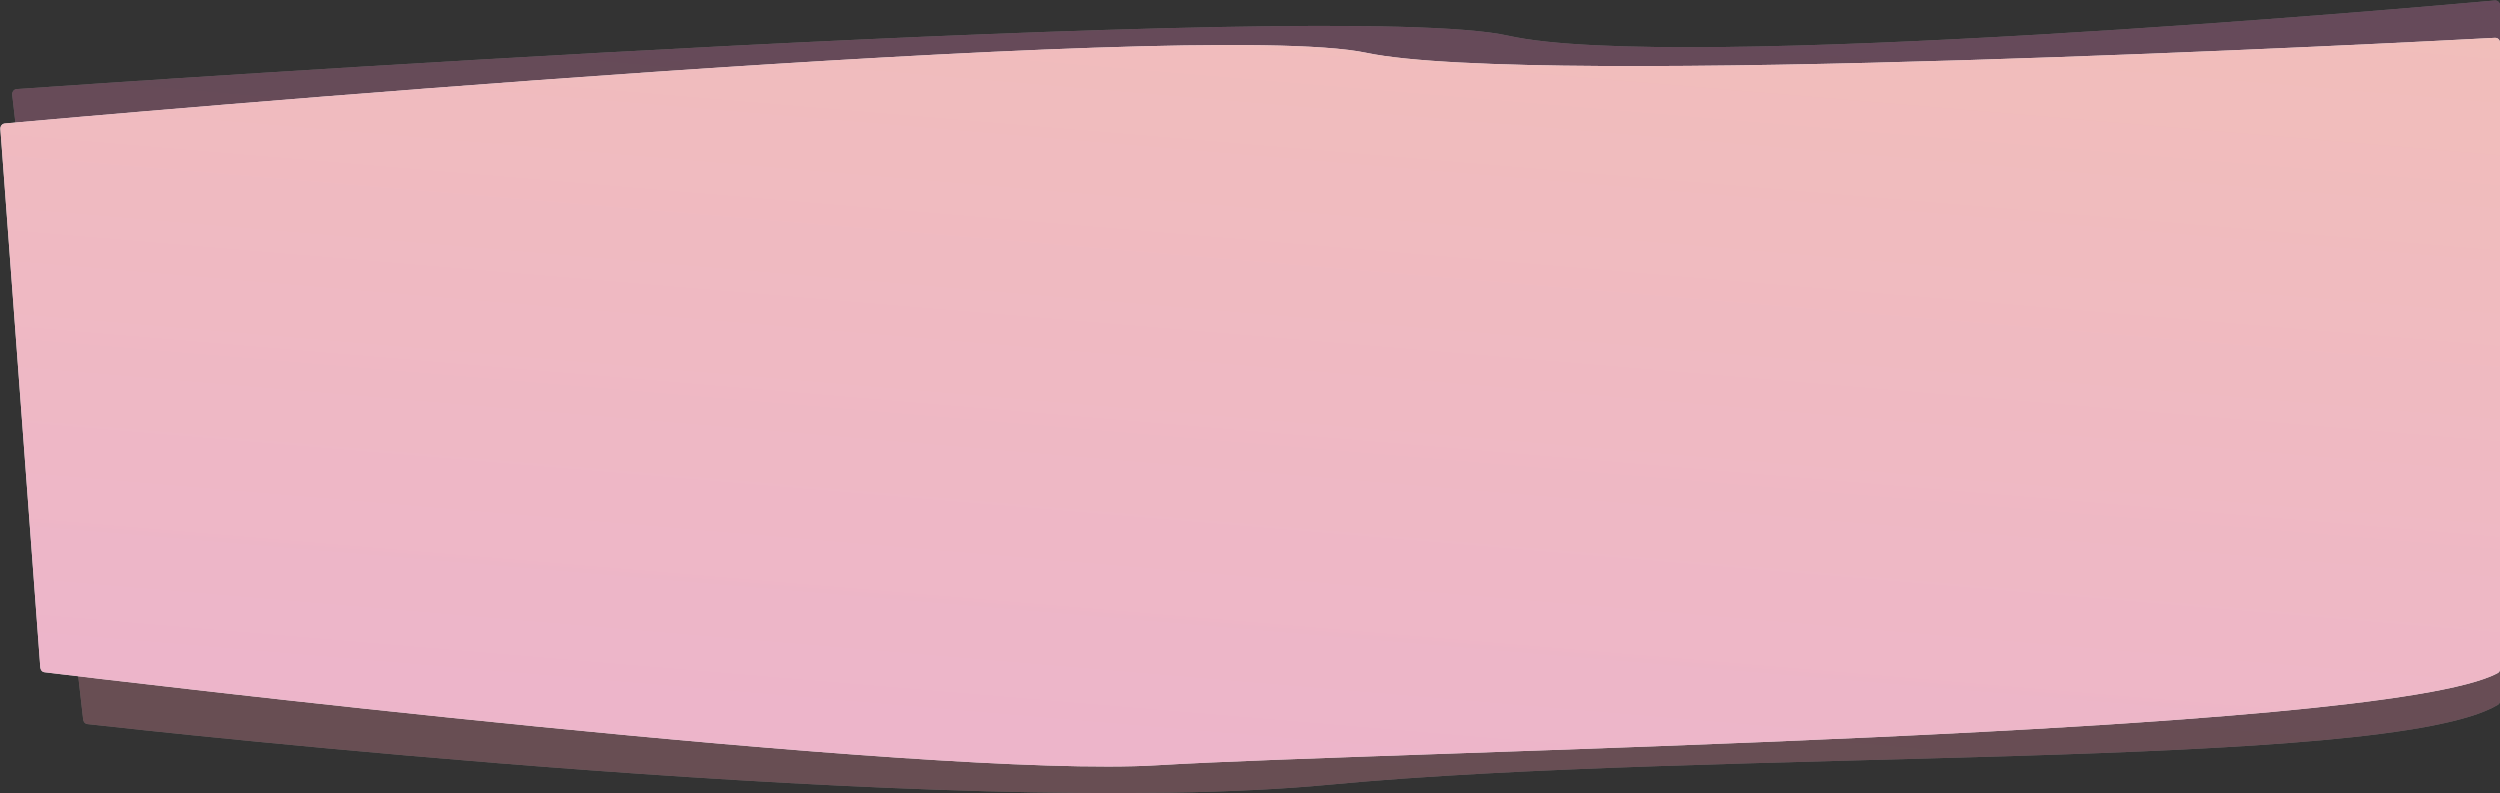
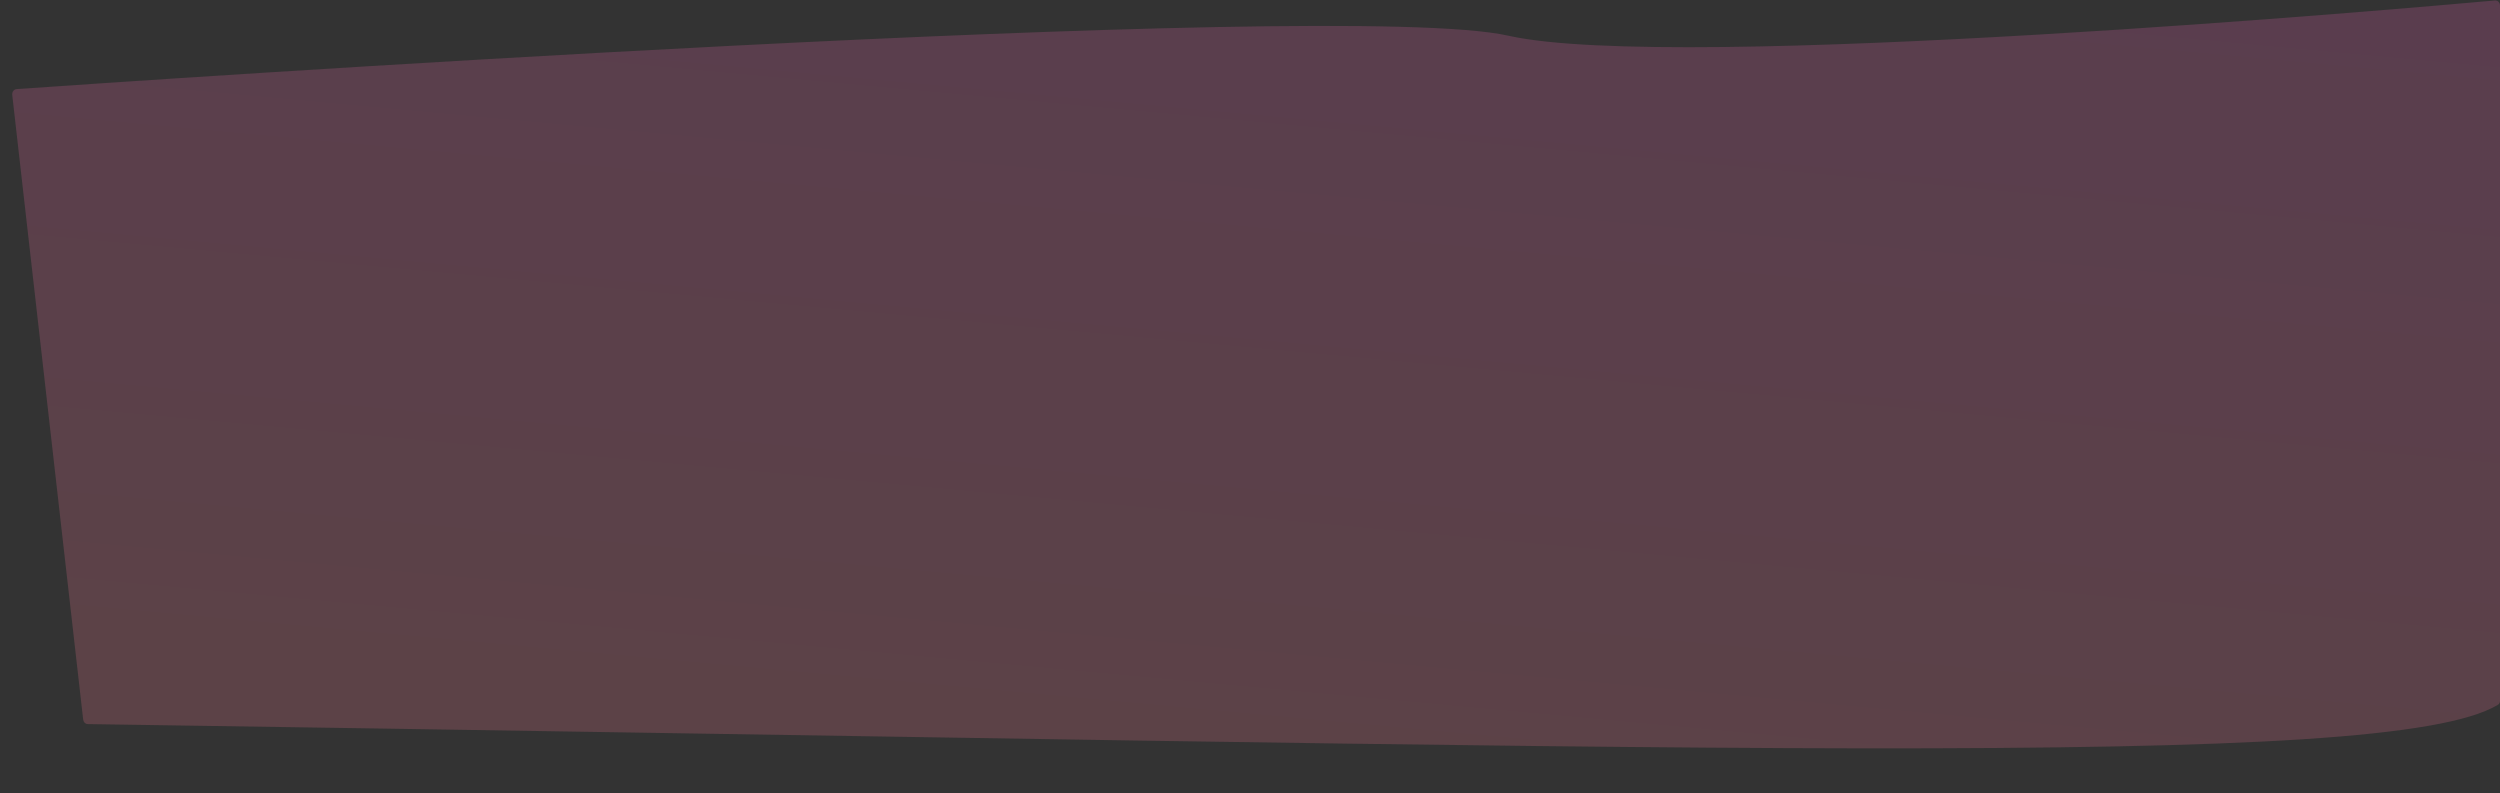
<svg xmlns="http://www.w3.org/2000/svg" width="3662" height="1162" viewBox="0 0 3662 1162" fill="none">
  <rect x="0" y="0" width="3662" height="1162" fill="#333333" stroke="none" />
  <g opacity="0.3">
-     <path d="M3662 1026.66V8.223C3662 3.514 3658.75 0.299 3654.06 0.724C3550.05 10.147 2454.71 107.535 2209.5 52.299C1961.42 -3.585 156.317 121.259 24.591 130.467C20.05 130.785 17.428 134.772 17.942 139.295L121.782 1053.68C122.202 1057.38 124.471 1060.23 128.172 1060.64C219.846 1070.96 1399.32 1201.52 1946 1149.52C2510.94 1095.78 3495.33 1129.61 3658.61 1032.61C3660.93 1031.23 3662 1029.36 3662 1026.66Z" fill="white" />
-     <path d="M3662 1026.66V8.223C3662 3.514 3658.75 0.299 3654.06 0.724C3550.05 10.147 2454.71 107.535 2209.5 52.299C1961.42 -3.585 156.317 121.259 24.591 130.467C20.05 130.785 17.428 134.772 17.942 139.295L121.782 1053.68C122.202 1057.38 124.471 1060.23 128.172 1060.64C219.846 1070.96 1399.32 1201.52 1946 1149.52C2510.94 1095.78 3495.33 1129.61 3658.61 1032.61C3660.93 1031.23 3662 1029.36 3662 1026.66Z" fill="url(#paint0_linear)" fill-opacity="0.8" />
+     <path d="M3662 1026.66V8.223C3662 3.514 3658.75 0.299 3654.06 0.724C3550.05 10.147 2454.71 107.535 2209.5 52.299C1961.42 -3.585 156.317 121.259 24.591 130.467C20.05 130.785 17.428 134.772 17.942 139.295L121.782 1053.68C122.202 1057.38 124.471 1060.23 128.172 1060.64C2510.94 1095.78 3495.33 1129.61 3658.61 1032.61C3660.93 1031.23 3662 1029.36 3662 1026.66Z" fill="url(#paint0_linear)" fill-opacity="0.8" />
  </g>
-   <path d="M3662 979.812V63.04C3662 58.45 3659.03 55.162 3654.45 55.408C3543.65 61.346 2247.95 129.389 2001.5 77.335C1753.6 24.974 127.972 169.974 7.105 180.858C2.756 181.25 0.259 184.992 0.582 189.346L59.014 977.449C59.297 981.257 61.561 984.252 65.352 984.713C159.521 996.15 1363.11 1141.14 1695.5 1120.9C2039.08 1099.98 3488.99 1077.71 3658.6 985.952C3661.05 984.627 3662 982.596 3662 979.812Z" fill="white" />
-   <path d="M3662 979.812V63.04C3662 58.45 3659.03 55.162 3654.45 55.408C3543.65 61.346 2247.95 129.389 2001.5 77.335C1753.6 24.974 127.972 169.974 7.105 180.858C2.756 181.25 0.259 184.992 0.582 189.346L59.014 977.449C59.297 981.257 61.561 984.252 65.352 984.713C159.521 996.15 1363.11 1141.14 1695.5 1120.9C2039.08 1099.98 3488.99 1077.71 3658.6 985.952C3661.05 984.627 3662 982.596 3662 979.812Z" fill="url(#paint1_linear)" fill-opacity="0.8" />
  <defs>
    <linearGradient id="paint0_linear" x1="12358.4" y1="6579.79" x2="13254.2" y2="-3078.78" gradientUnits="userSpaceOnUse">
      <stop stop-color="#FFB421" />
      <stop offset="1" stop-color="#B721FF" />
    </linearGradient>
    <linearGradient id="paint1_linear" x1="12399" y1="6103.1" x2="13153.4" y2="-2787.34" gradientUnits="userSpaceOnUse">
      <stop stop-color="#D57EFF" />
      <stop offset="1" stop-color="#FFCE6E" />
    </linearGradient>
  </defs>
</svg>